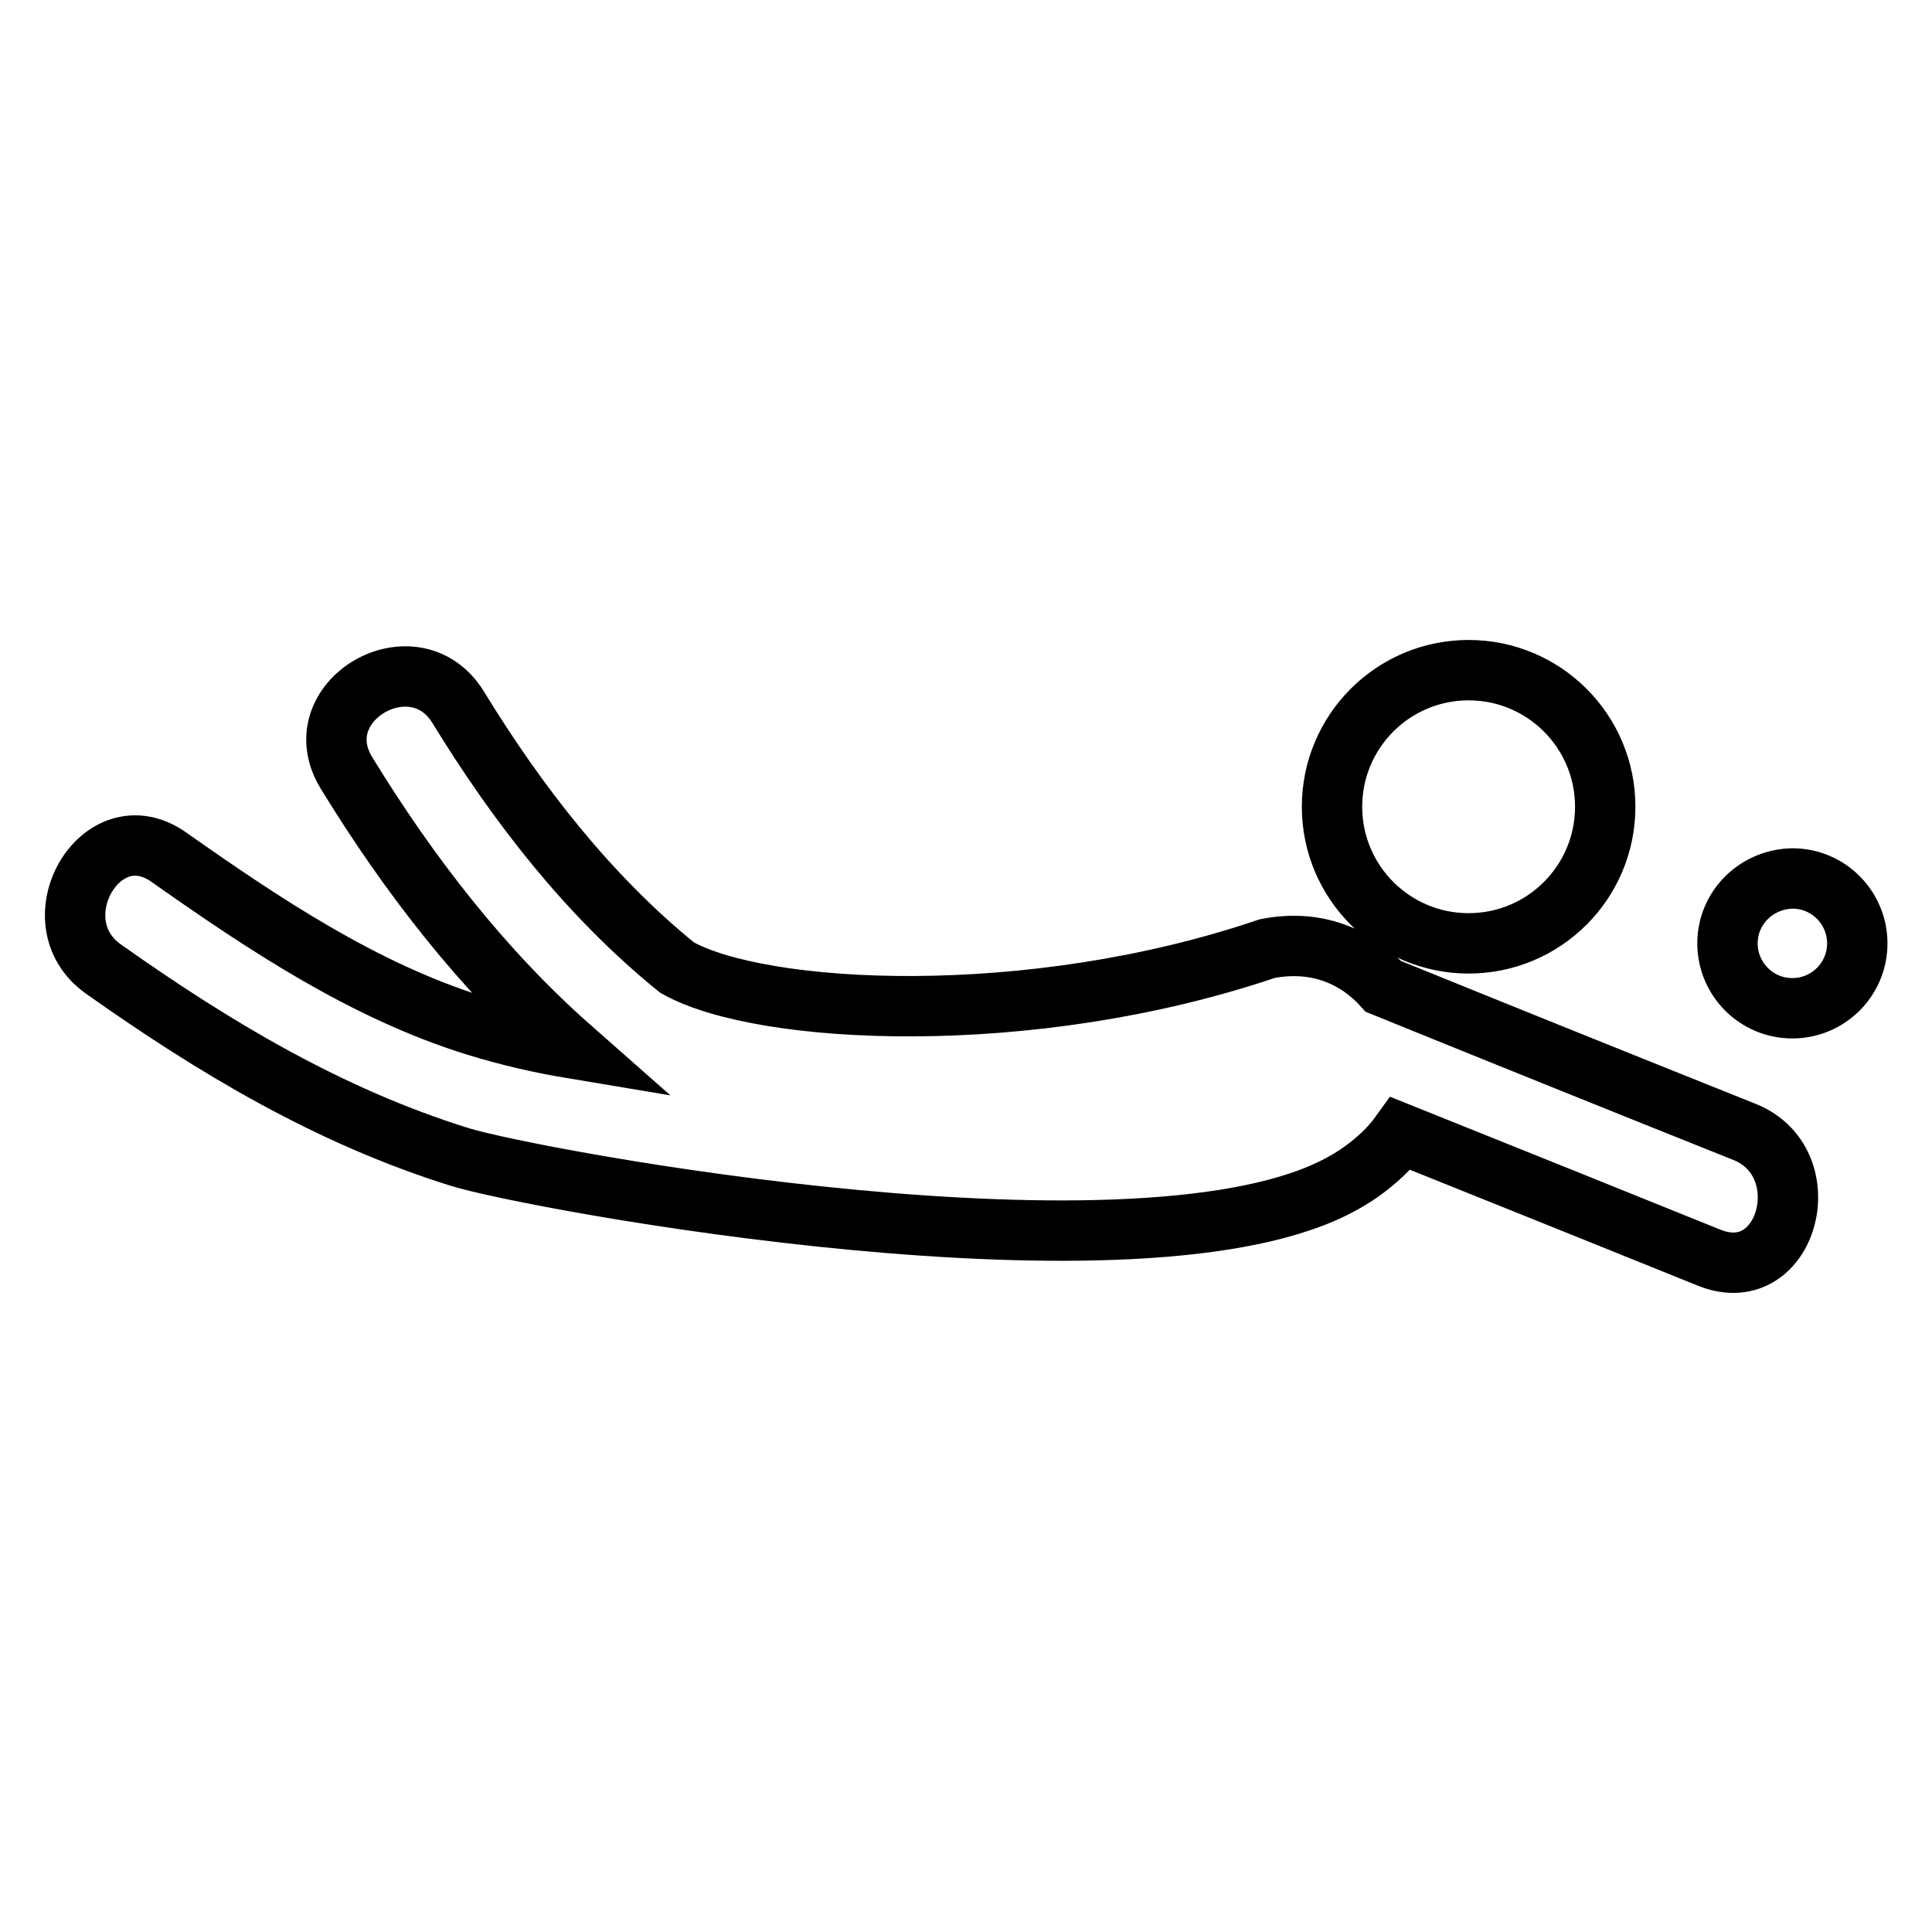
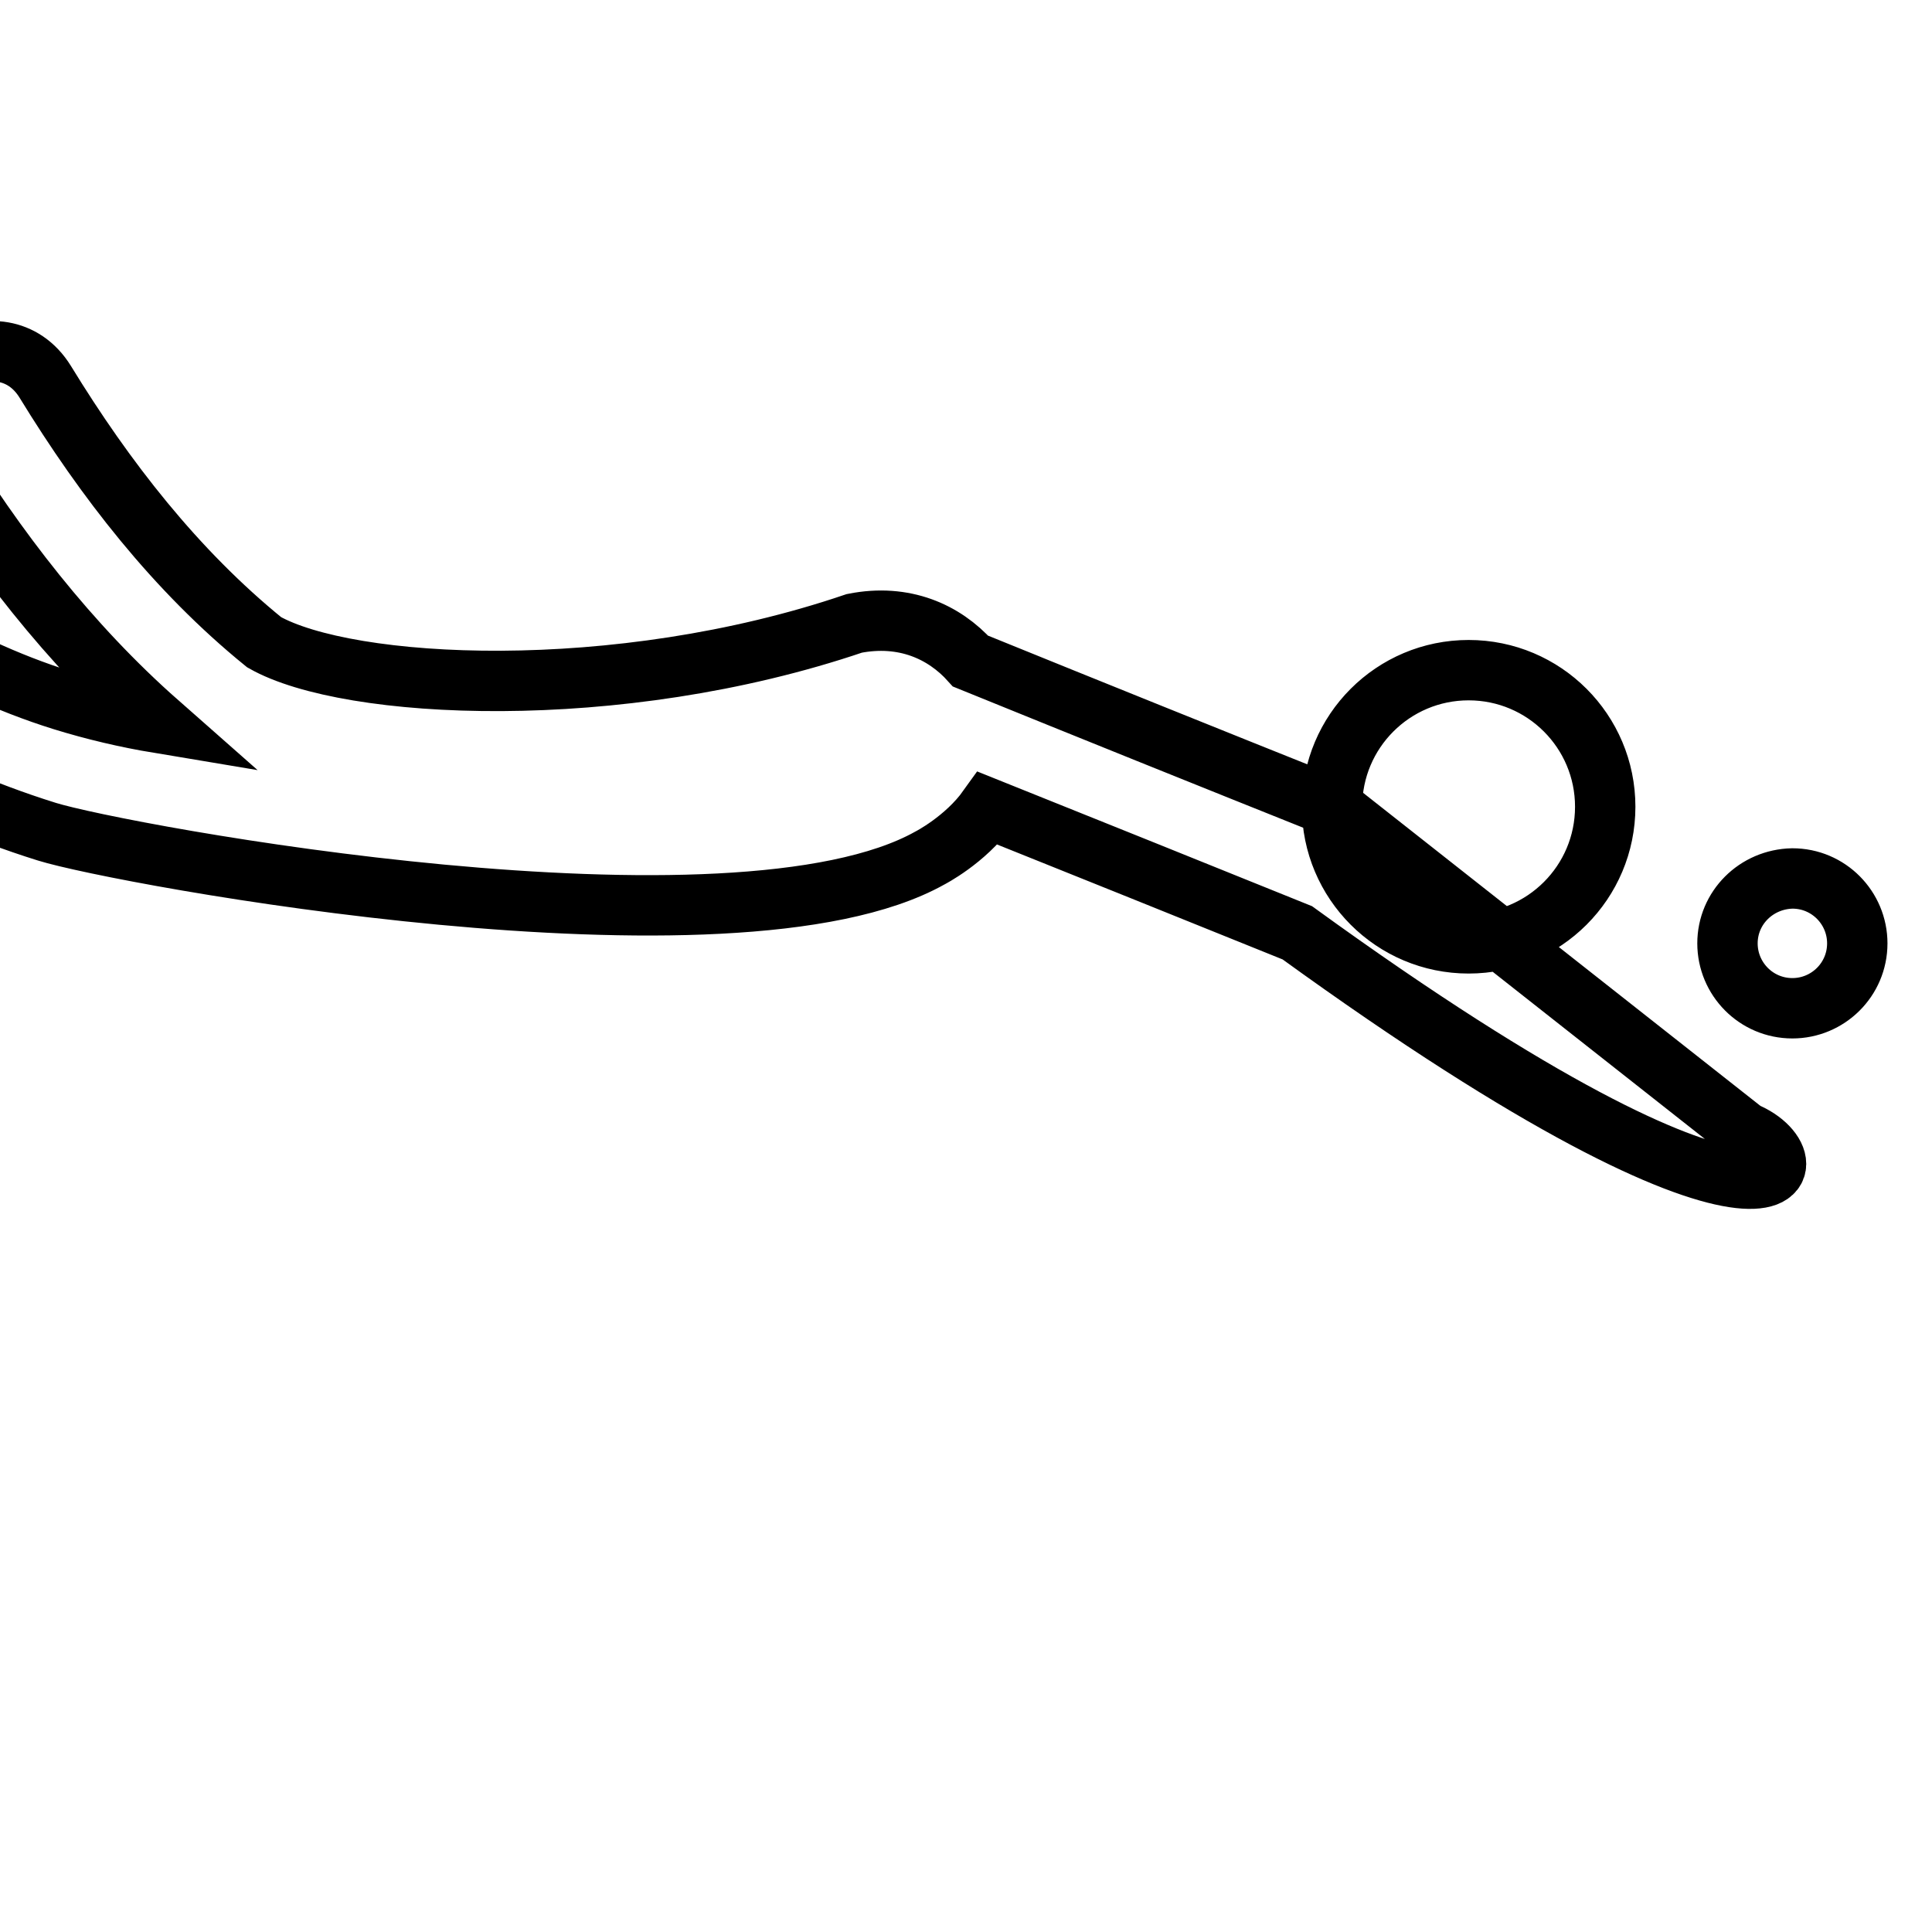
<svg xmlns="http://www.w3.org/2000/svg" version="1.1" x="0px" y="0px" viewBox="0 0 256 256" enable-background="new 0 0 256 256" xml:space="preserve">
  <g>
-     <path stroke-width="8" fill-opacity="0" stroke="#000000" d="M228.9,125c0,4.7,3.8,8.6,8.6,8.6c4.7,0,8.6-3.8,8.6-8.6c0-4.7-3.8-8.6-8.6-8.6 C232.7,116.5,228.9,120.3,228.9,125L228.9,125z M176.5,106.9c0,10,8.1,18.1,18.1,18.1s18.1-8.1,18.1-18.1c0-10-8.1-18.1-18.1-18.1 S176.5,96.9,176.5,106.9L176.5,106.9z M231.2,150c-16-6.4-31.9-12.8-47.9-19.3c-3.5-3.9-8.8-6.3-15.4-5 c-31.5,10.7-67.1,8.8-78.2,2.5c-11.7-9.5-21.1-21.6-29-34.5c-5.8-9.4-20.6-0.8-14.8,8.7c8.2,13.4,18,26.1,29.8,36.5 c-4.2-0.7-8.5-1.7-12.7-3c-14.8-4.6-28.1-13.5-40.6-22.3c-9-6.4-17.6,8.5-8.7,14.8c14.7,10.4,29.9,19.5,47.2,24.9 c9.6,3,90.9,18.1,117,3.5c0,0,4.7-2.4,7.7-6.6c13.7,5.5,27.4,11,41,16.5C236.9,170.7,241.3,154.1,231.2,150z" />
+     <path stroke-width="8" fill-opacity="0" stroke="#000000" d="M228.9,125c0,4.7,3.8,8.6,8.6,8.6c4.7,0,8.6-3.8,8.6-8.6c0-4.7-3.8-8.6-8.6-8.6 C232.7,116.5,228.9,120.3,228.9,125L228.9,125z M176.5,106.9c0,10,8.1,18.1,18.1,18.1s18.1-8.1,18.1-18.1c0-10-8.1-18.1-18.1-18.1 S176.5,96.9,176.5,106.9L176.5,106.9z c-16-6.4-31.9-12.8-47.9-19.3c-3.5-3.9-8.8-6.3-15.4-5 c-31.5,10.7-67.1,8.8-78.2,2.5c-11.7-9.5-21.1-21.6-29-34.5c-5.8-9.4-20.6-0.8-14.8,8.7c8.2,13.4,18,26.1,29.8,36.5 c-4.2-0.7-8.5-1.7-12.7-3c-14.8-4.6-28.1-13.5-40.6-22.3c-9-6.4-17.6,8.5-8.7,14.8c14.7,10.4,29.9,19.5,47.2,24.9 c9.6,3,90.9,18.1,117,3.5c0,0,4.7-2.4,7.7-6.6c13.7,5.5,27.4,11,41,16.5C236.9,170.7,241.3,154.1,231.2,150z" />
  </g>
</svg>